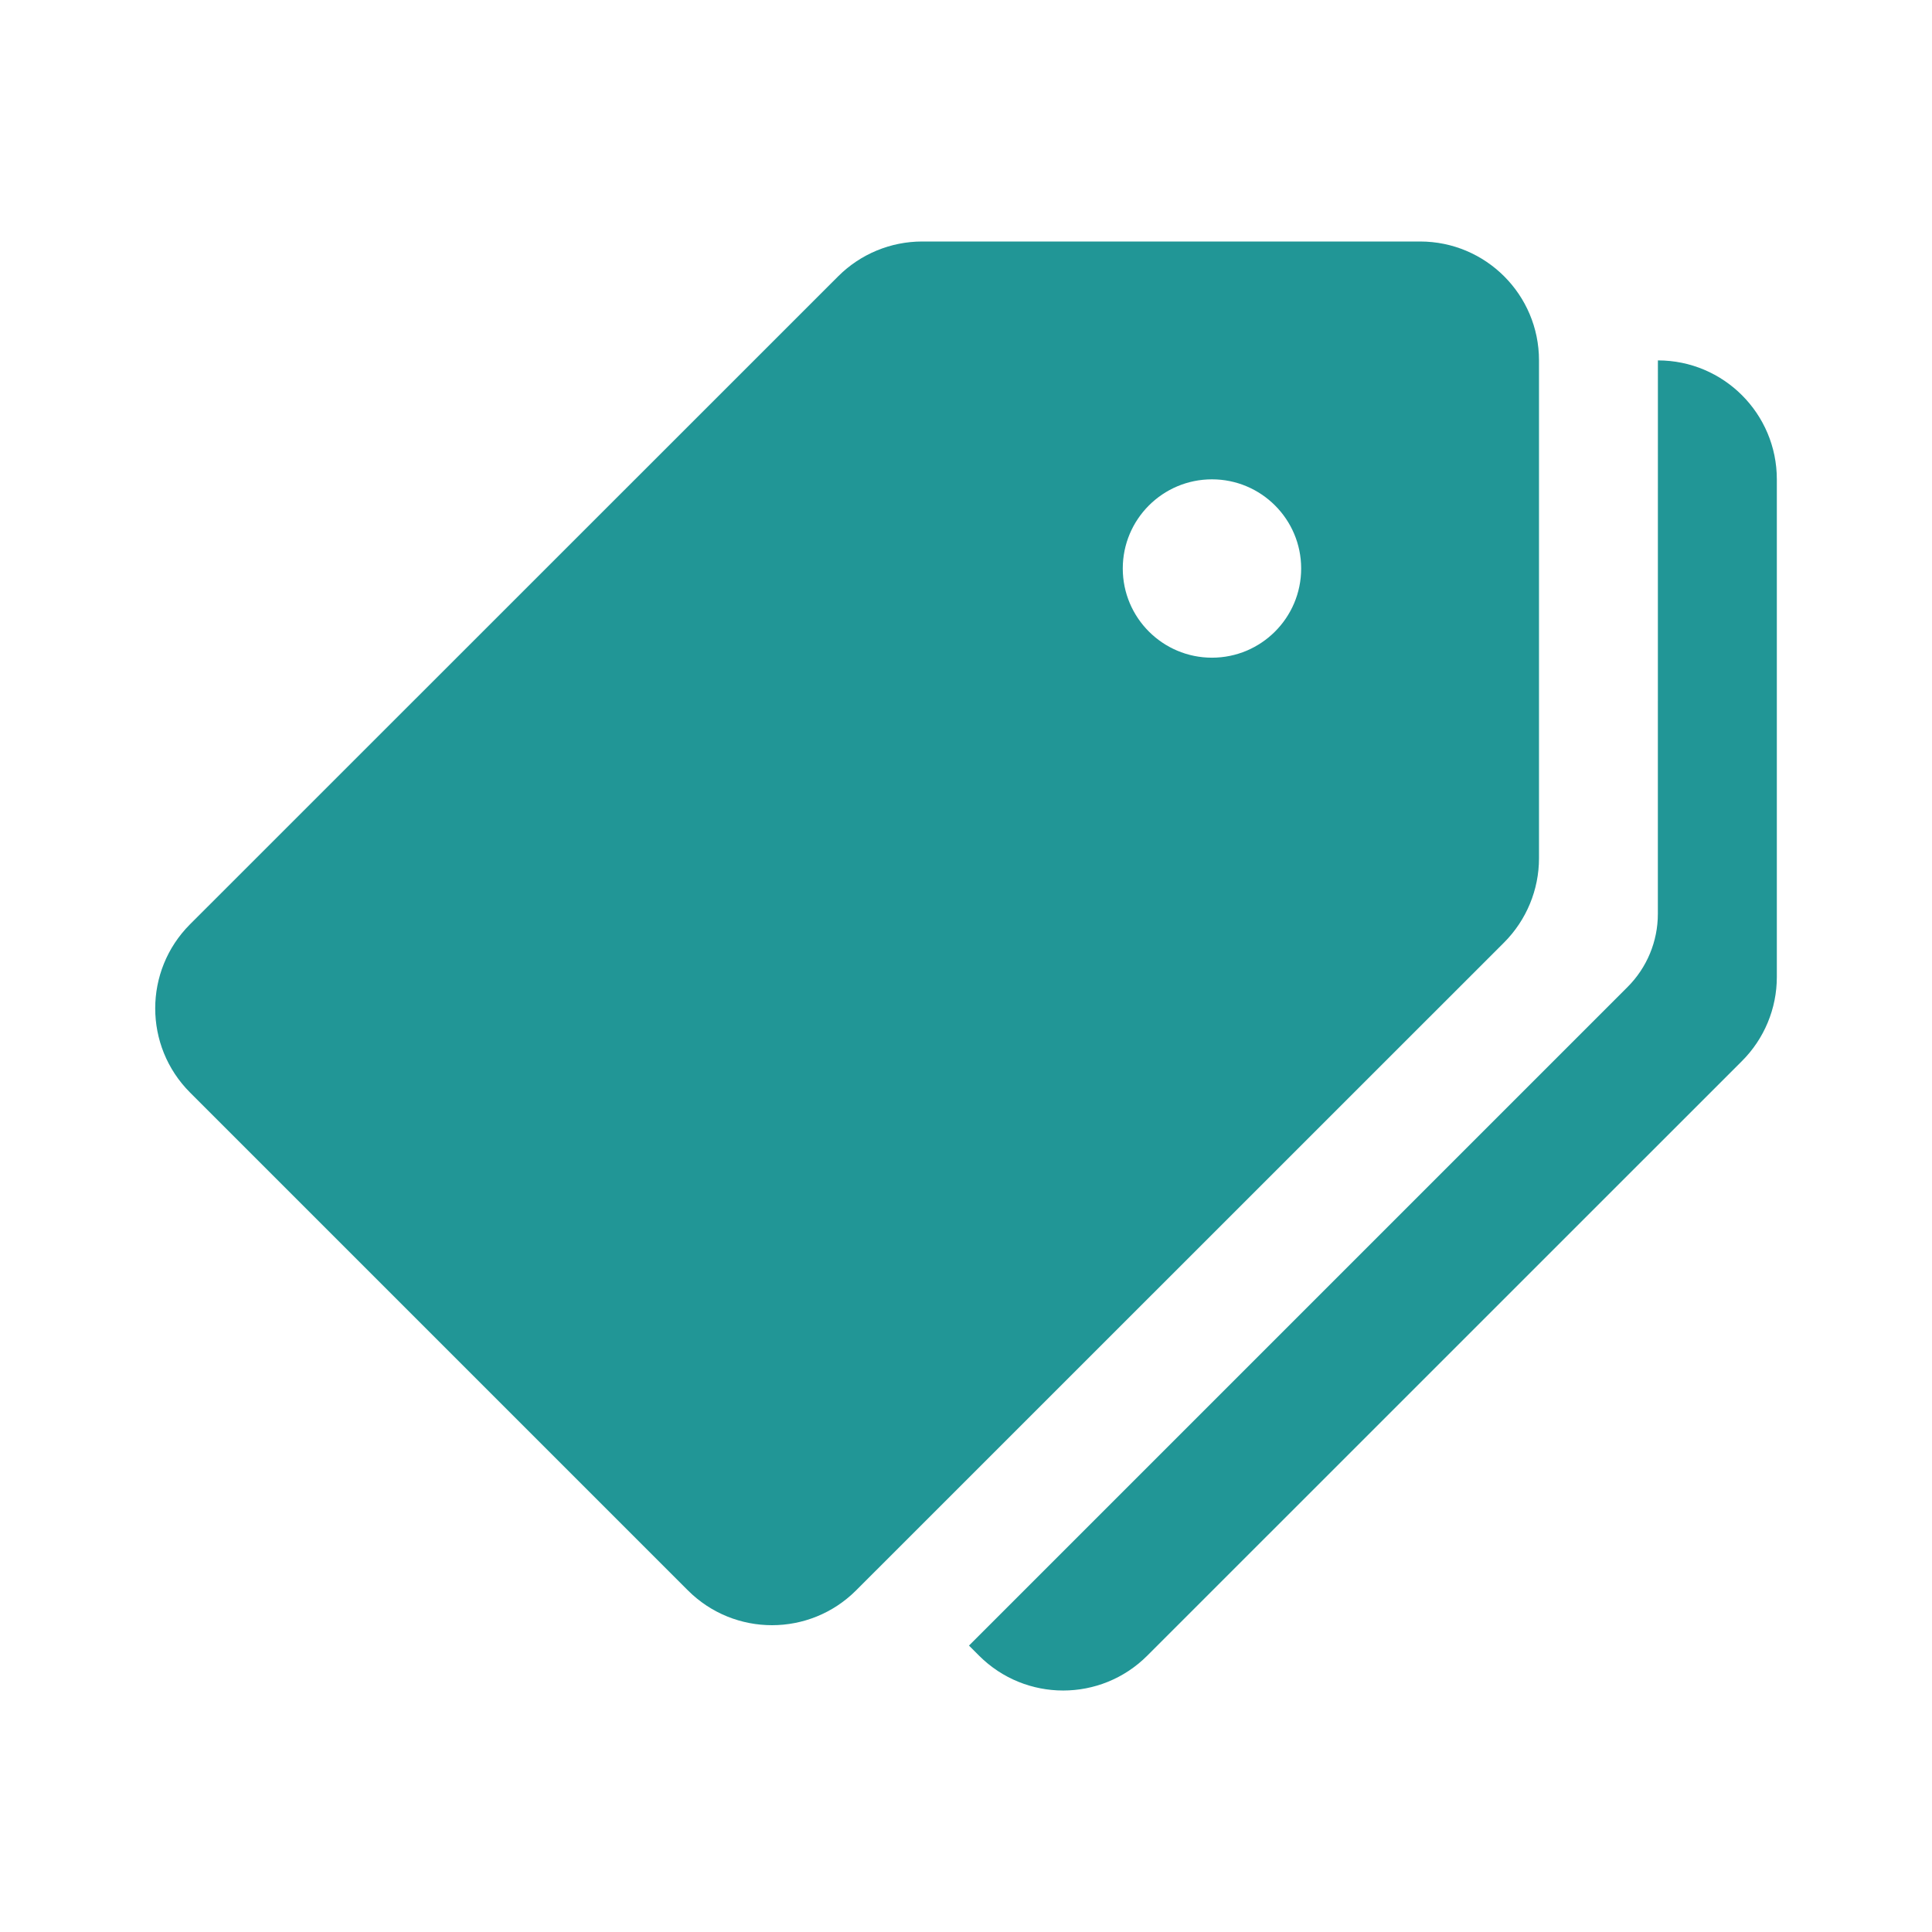
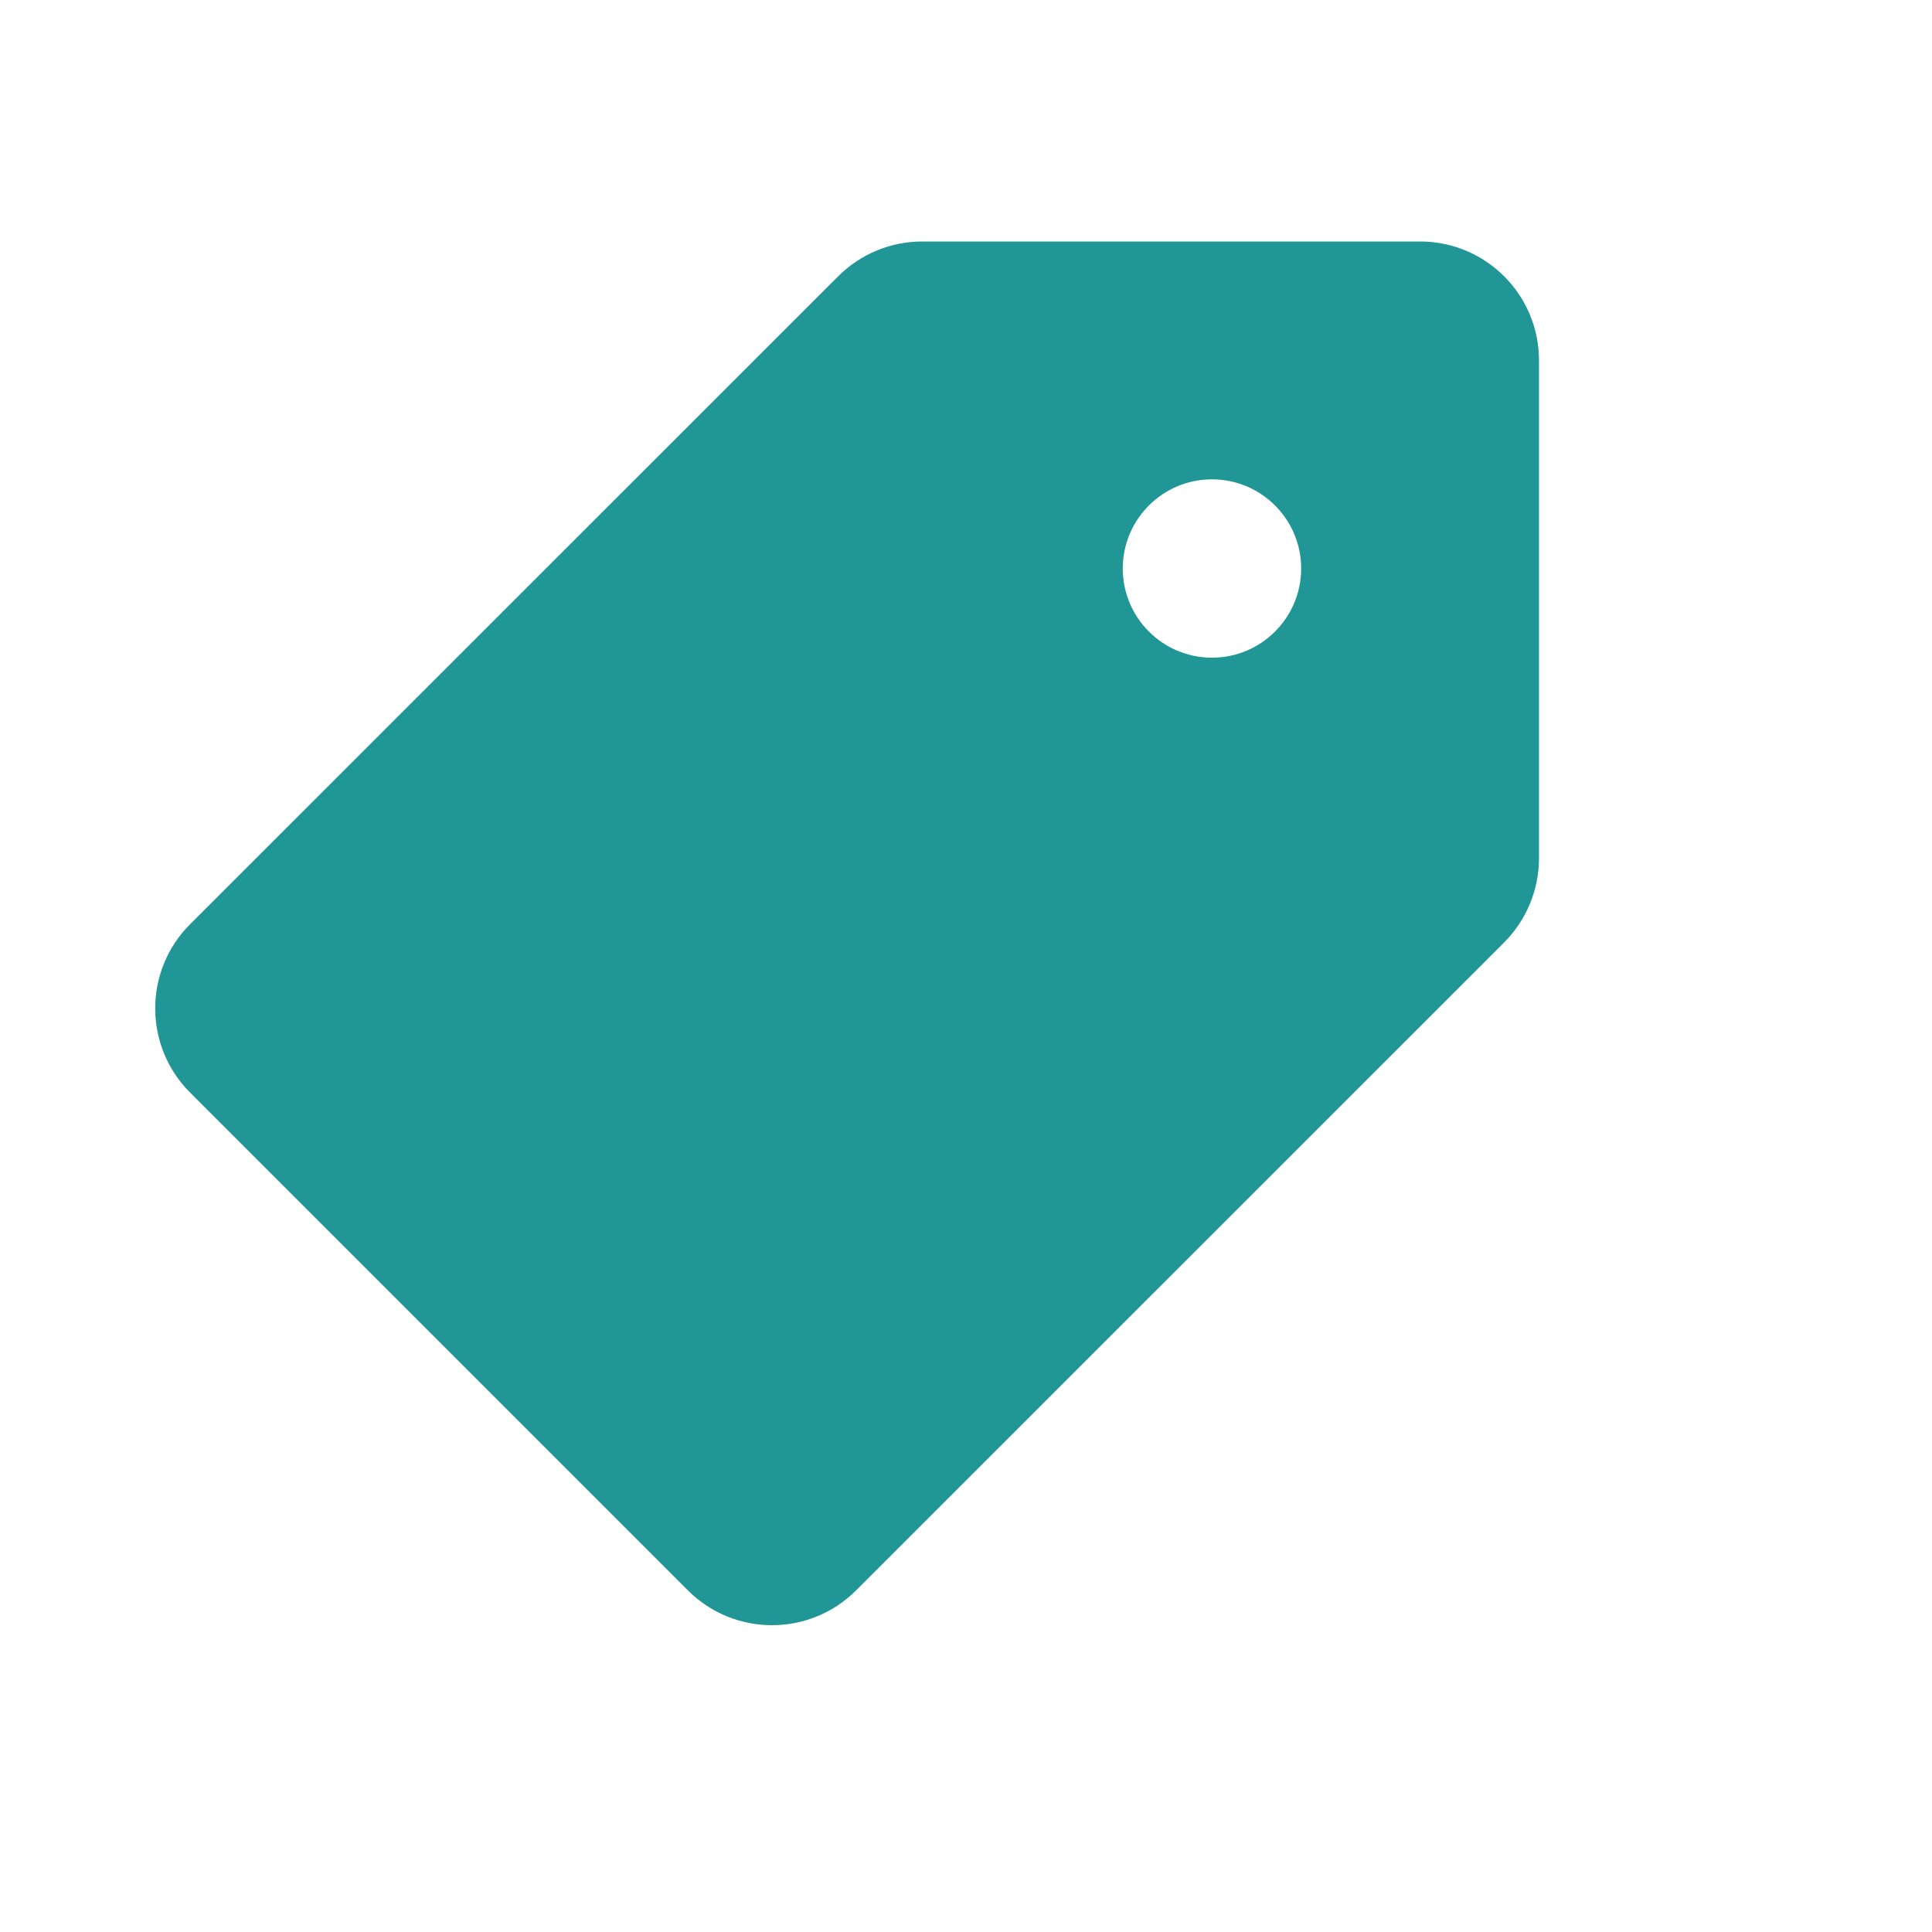
<svg xmlns="http://www.w3.org/2000/svg" width="48" height="48" viewBox="0 0 48 48" fill="none">
  <path d="M35.281 6H22.911C22.128 6 21.376 6.312 20.823 6.866L4.721 22.964C3.568 24.118 3.568 25.988 4.721 27.143L17.091 39.513C18.245 40.666 20.115 40.666 21.269 39.513L37.37 23.415C37.924 22.859 38.236 22.107 38.236 21.323V8.954C38.236 7.322 36.913 6 35.281 6ZM30.111 16.34C28.888 16.34 27.895 15.348 27.895 14.124C27.895 12.901 28.888 11.909 30.111 11.909C31.334 11.909 32.327 12.901 32.327 14.124C32.327 15.348 31.334 16.34 30.111 16.34Z" fill="#219696" />
-   <path d="M41.19 8.954L41.189 22.706C41.189 23.387 40.918 24.041 40.435 24.523L24.074 40.884L24.325 41.135C25.479 42.289 27.349 42.289 28.503 41.135L43.277 26.363C43.833 25.809 44.145 25.057 44.145 24.274V11.909C44.145 10.277 42.822 8.954 41.19 8.954Z" fill="#219696" />
</svg>